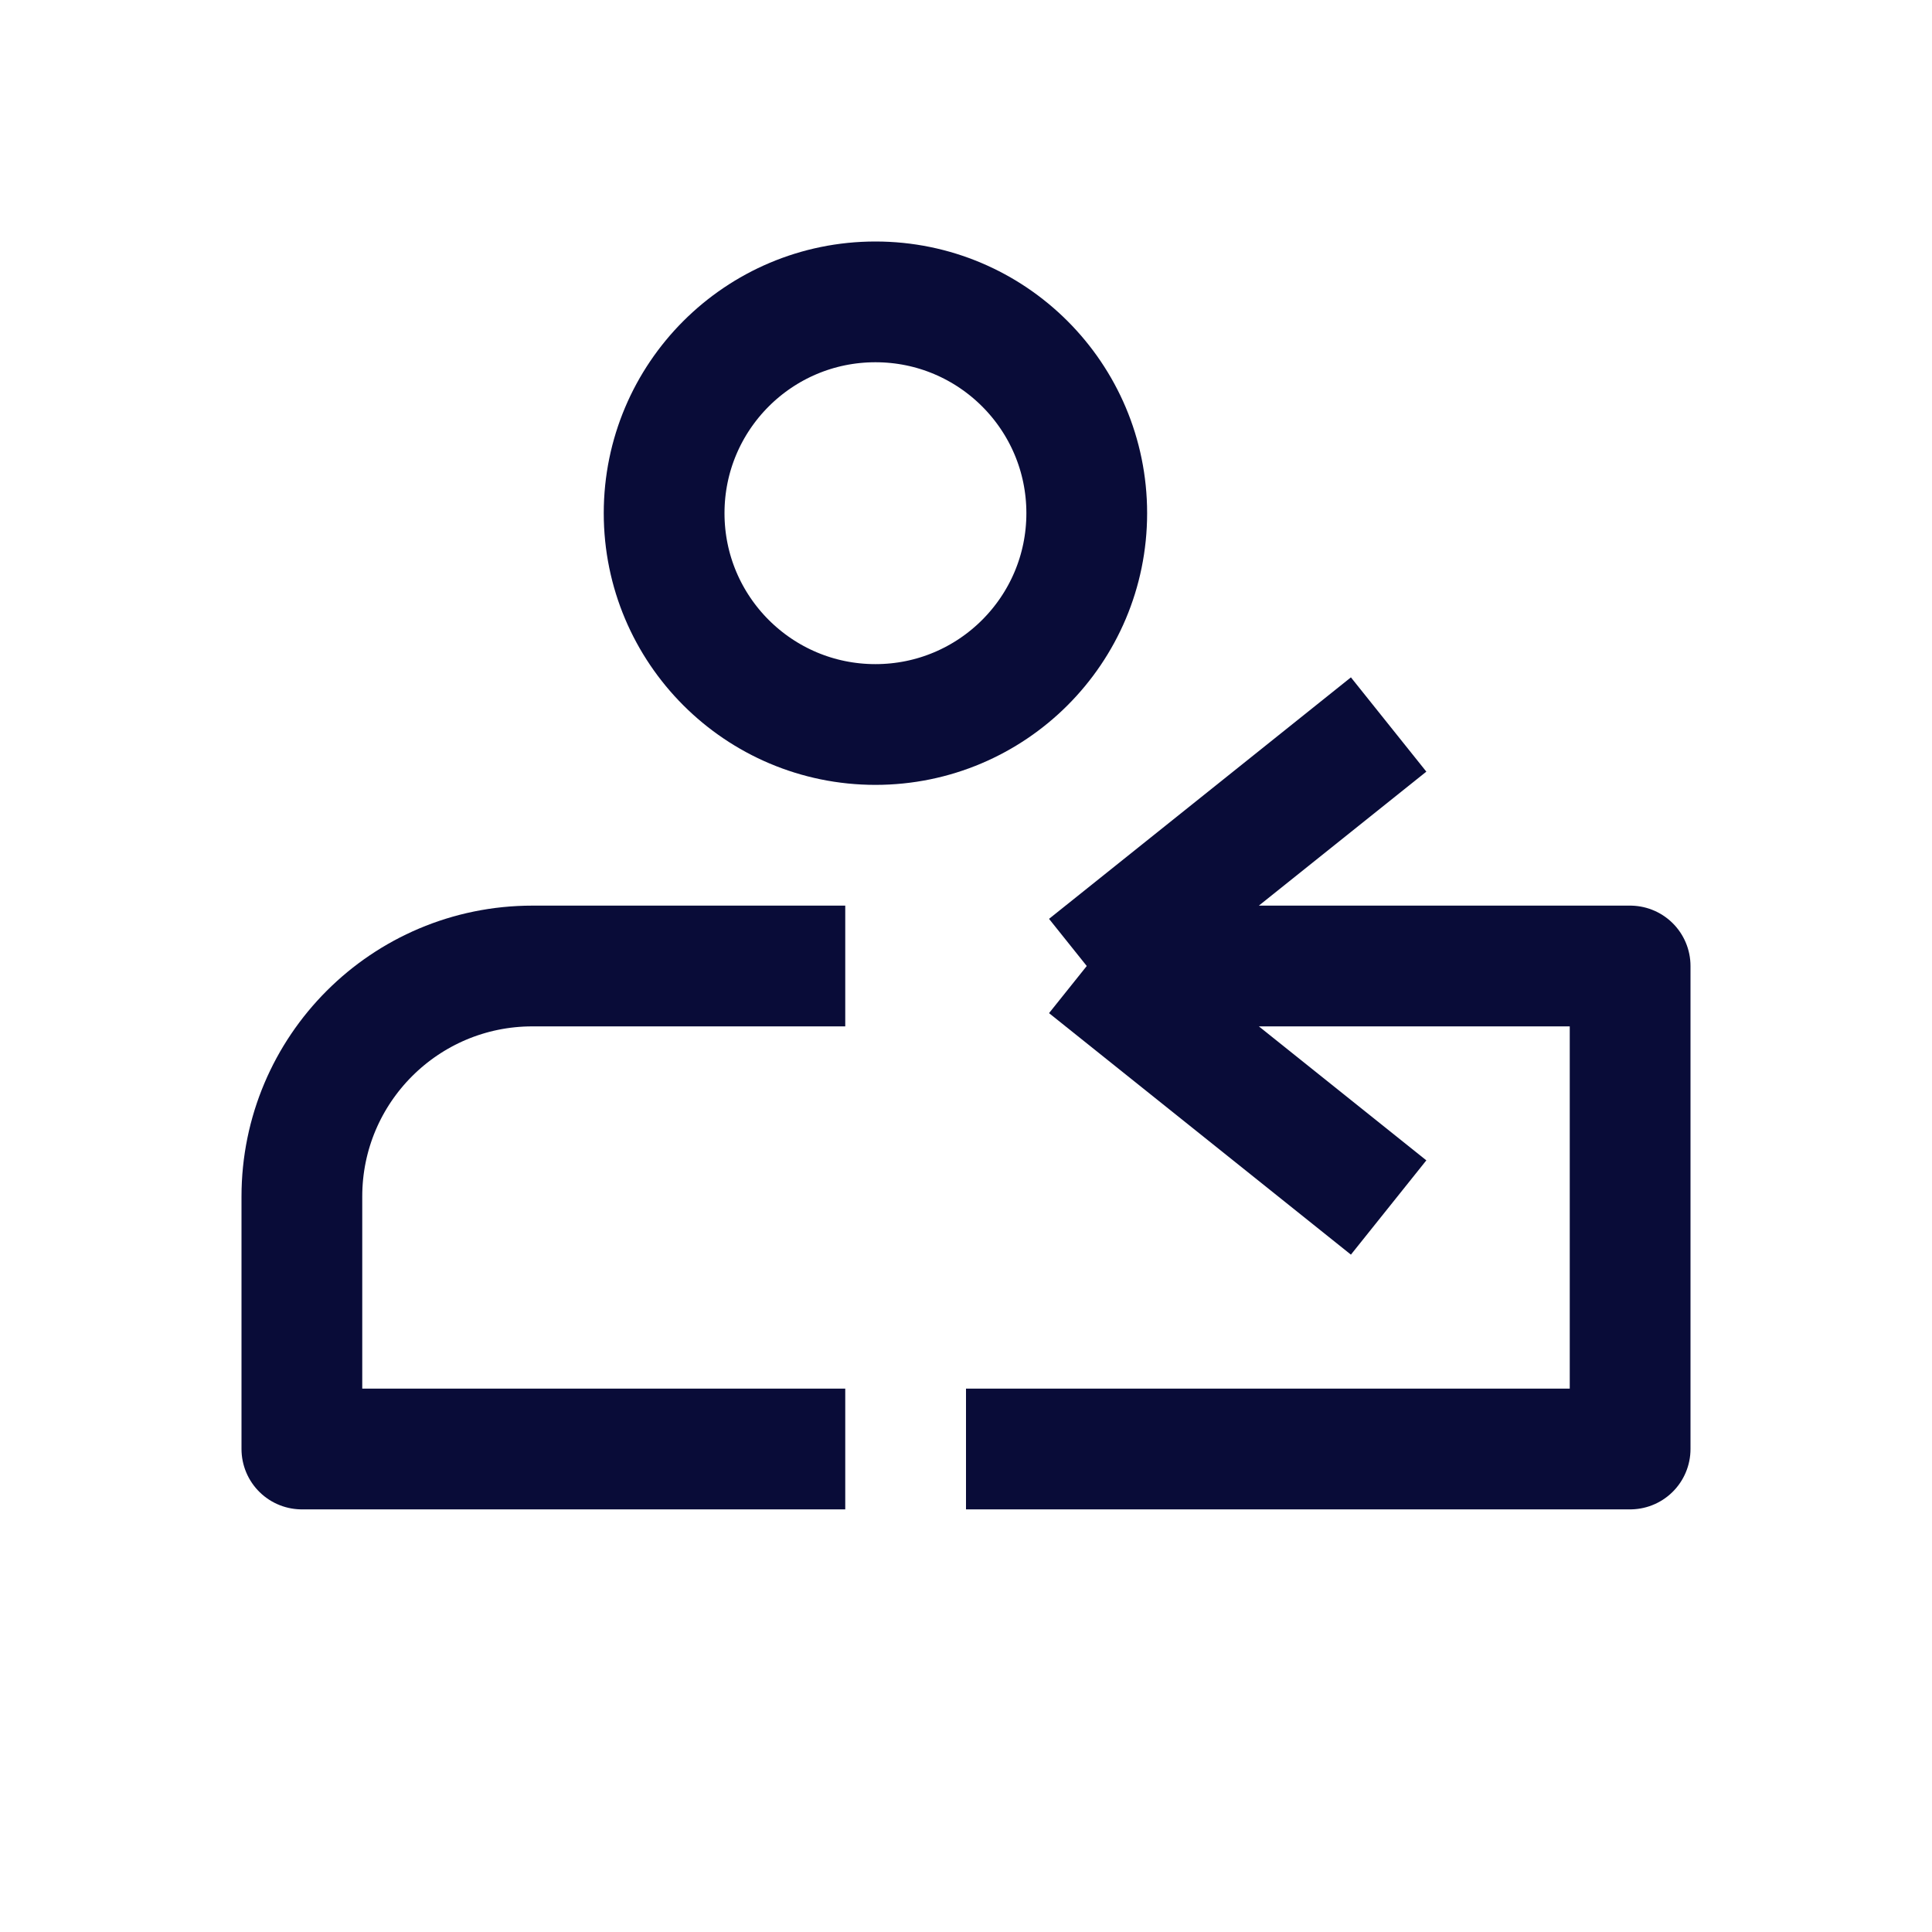
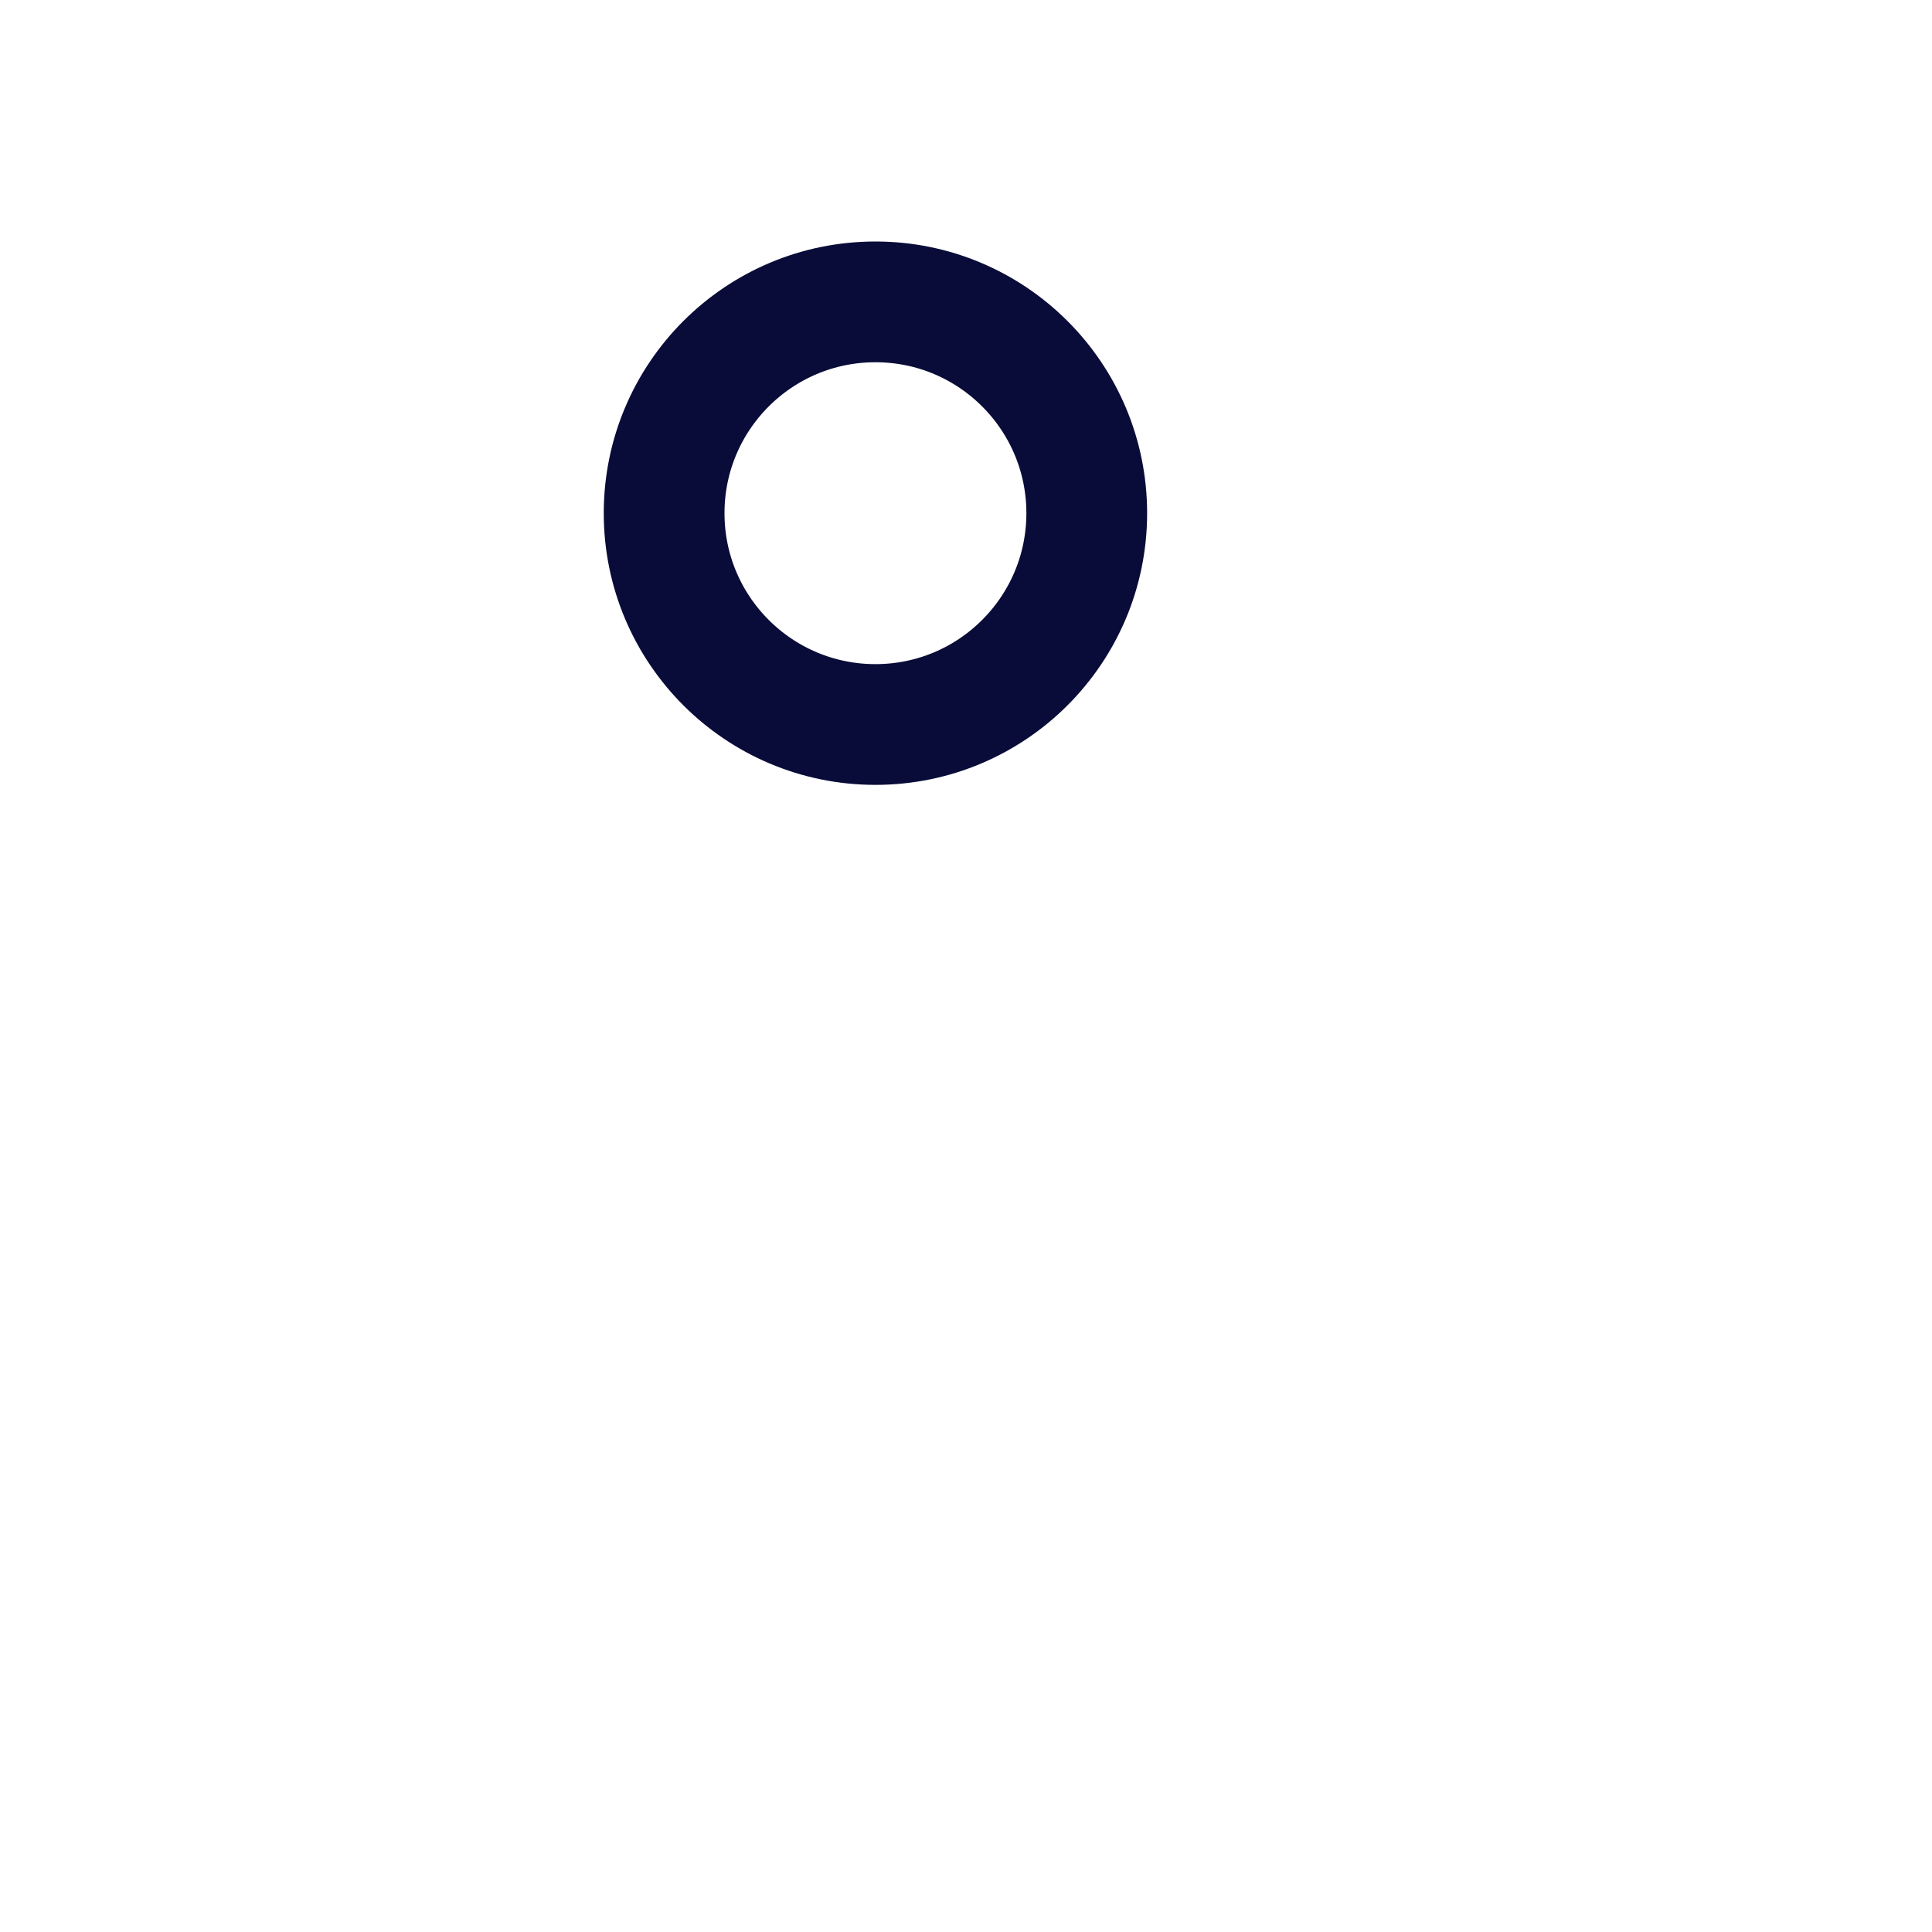
<svg xmlns="http://www.w3.org/2000/svg" width="24" height="24" viewBox="0 0 24 24" fill="none">
  <circle cx="10.875" cy="6.375" r="2.625" stroke="#090C38" stroke-width="1.5" />
-   <path d="M10.5 12H6.614C5.032 12 3.75 13.282 3.75 14.864V18H10.5" stroke="#090C38" stroke-width="1.5" stroke-linejoin="round" />
-   <path d="M13.5 12H20.25V18H12M13.5 12L17.25 9M13.5 12L17.25 15" stroke="#090C38" stroke-width="1.5" stroke-linejoin="round" />
</svg>